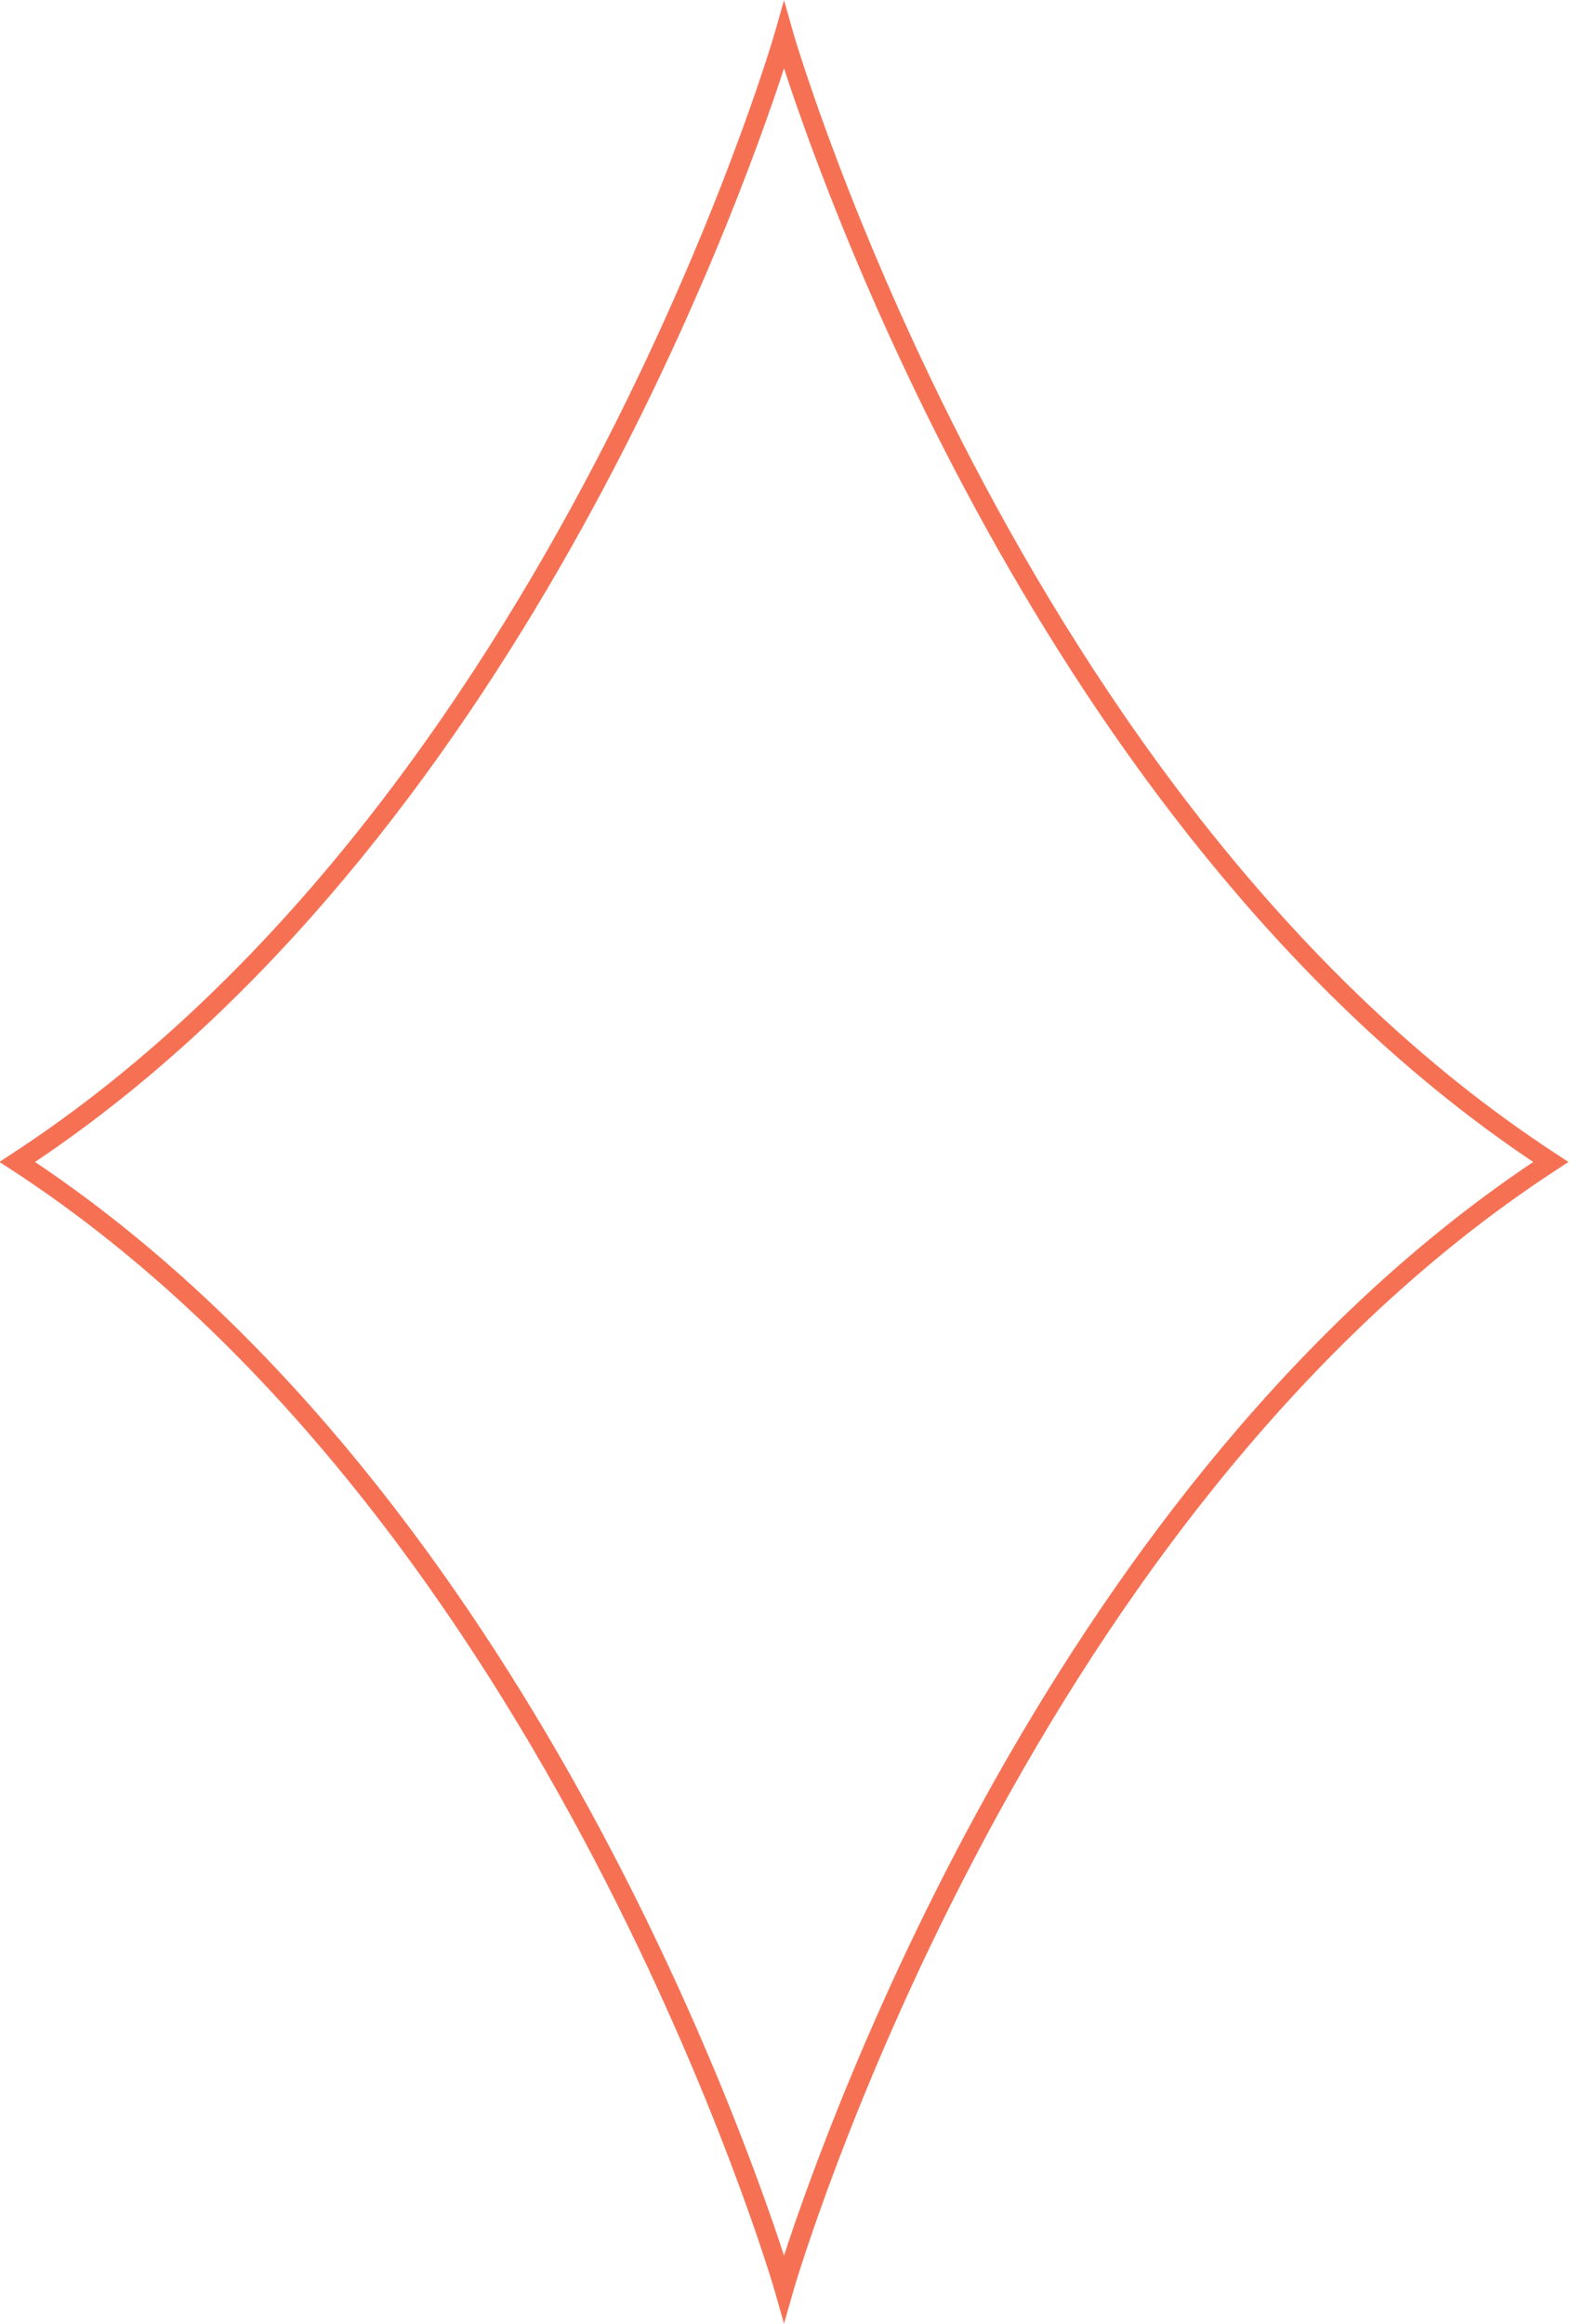
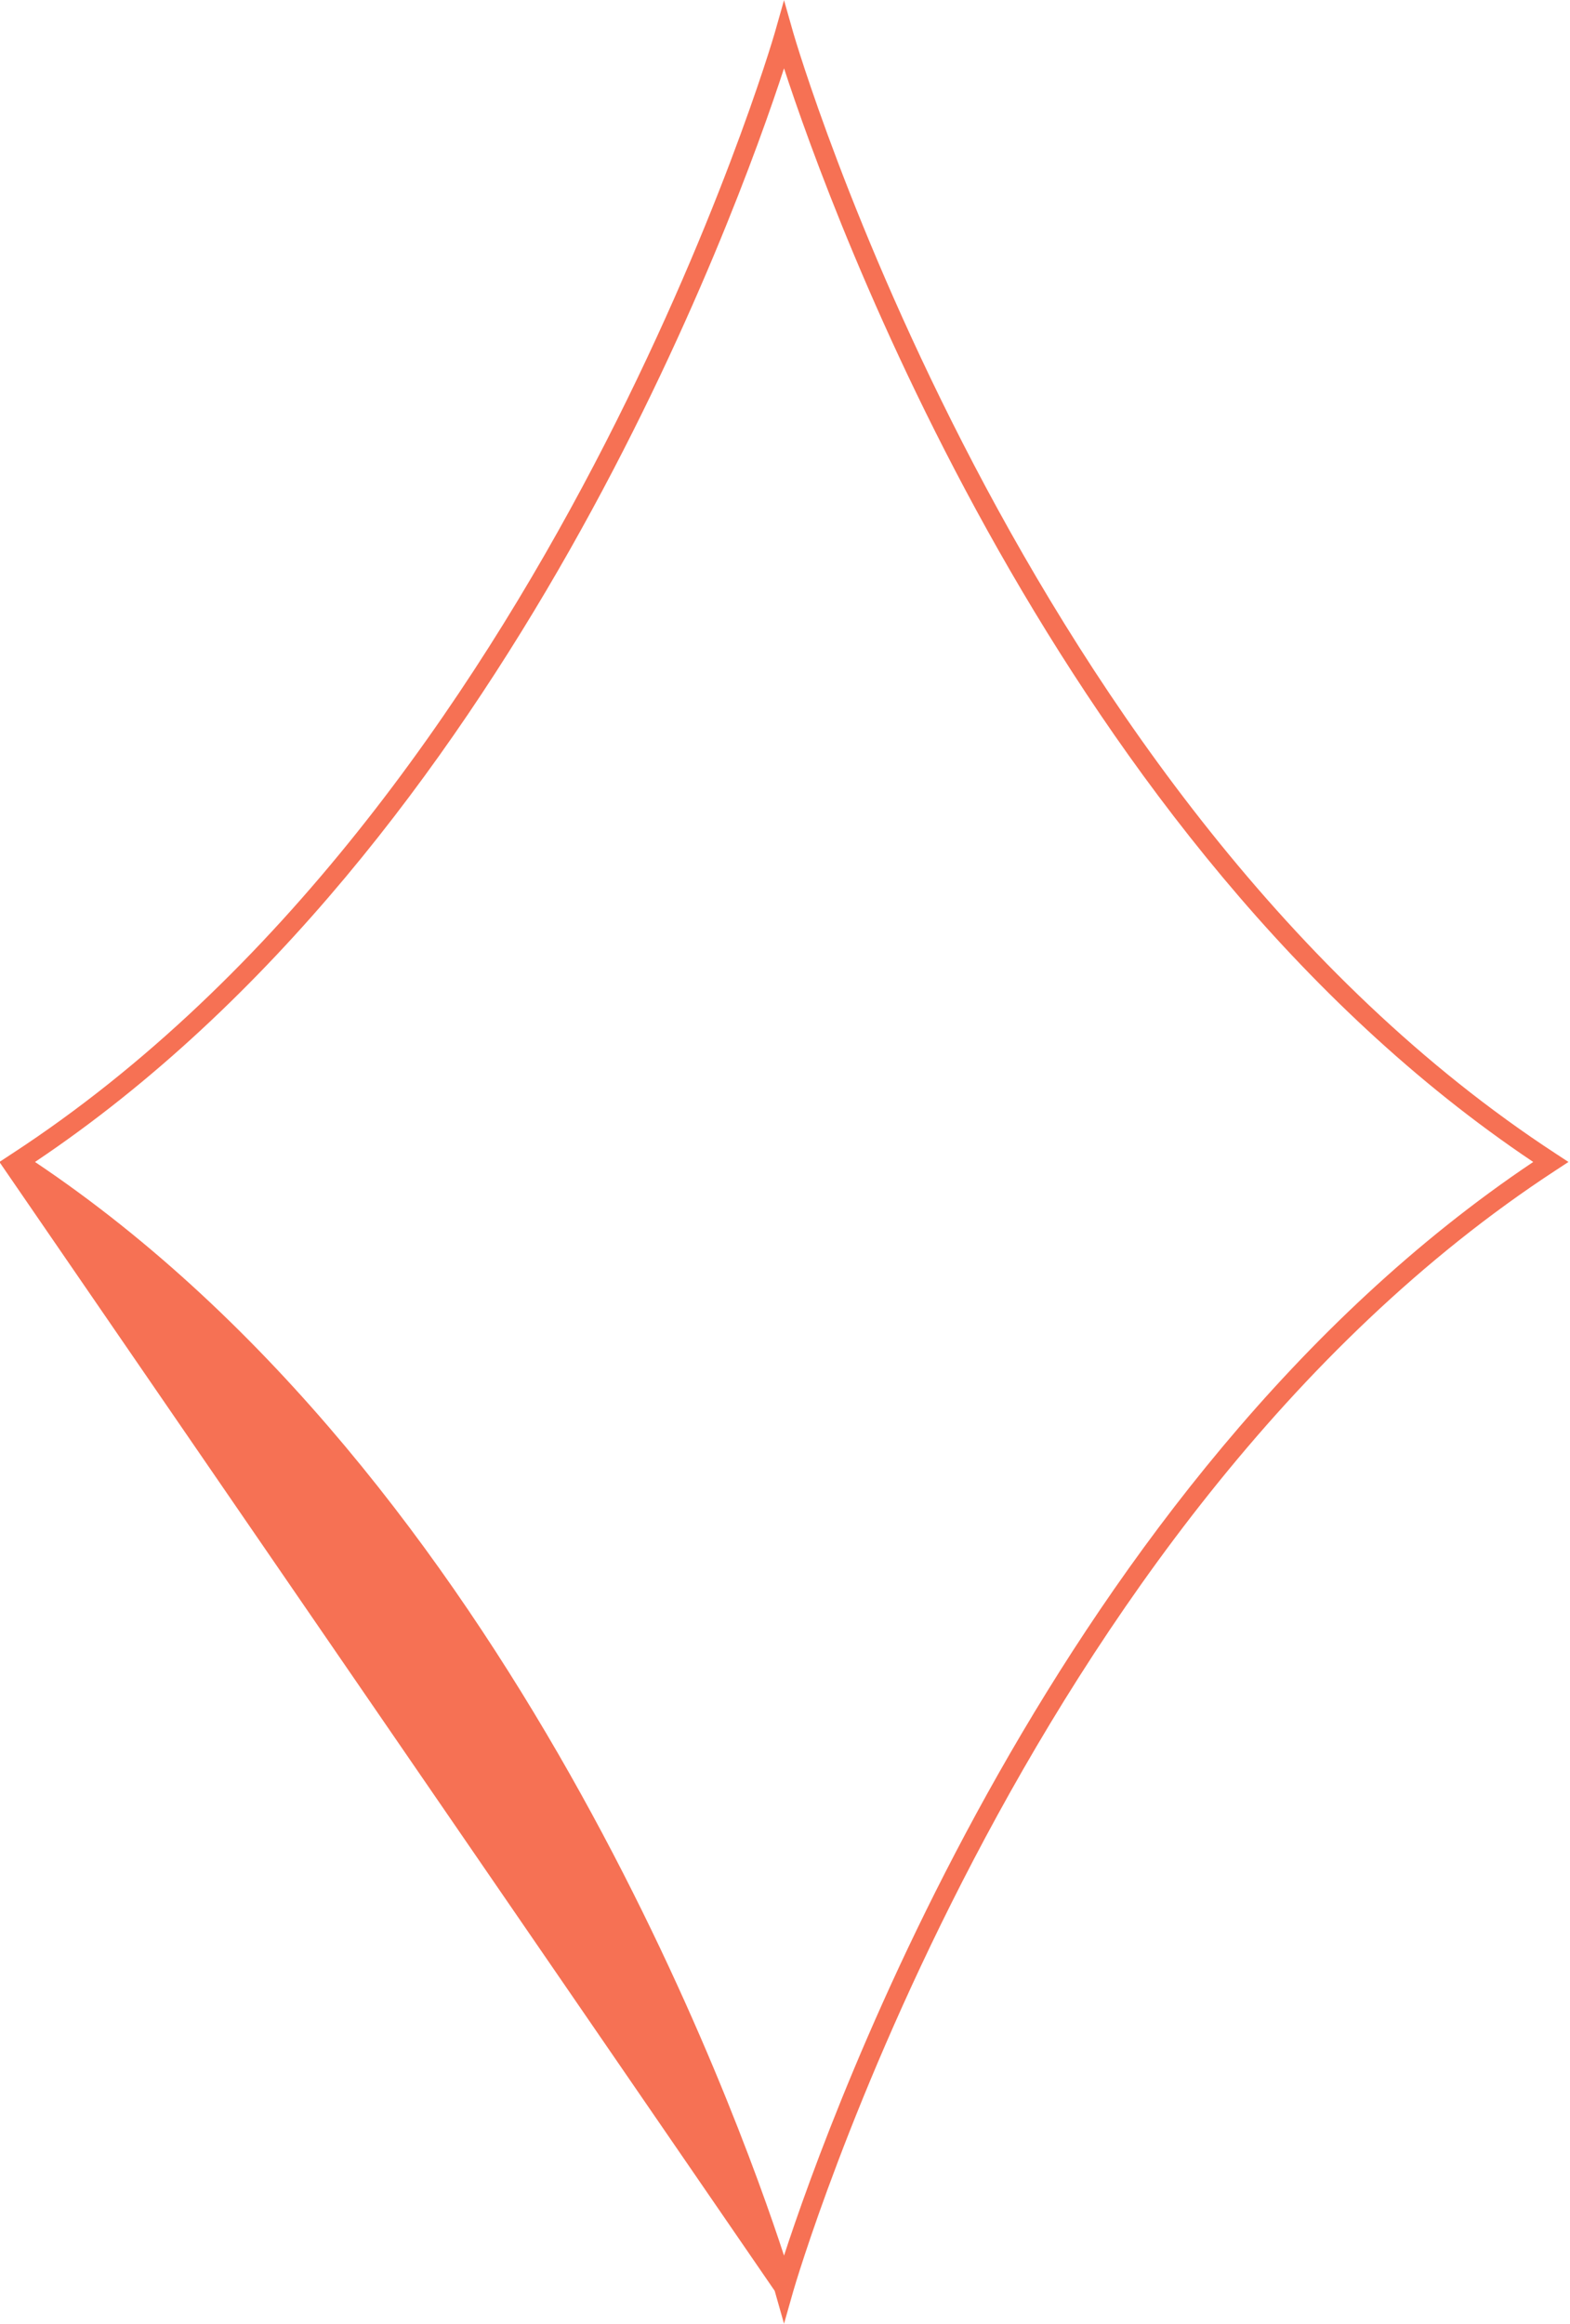
<svg xmlns="http://www.w3.org/2000/svg" fill="#000000" height="119.4" preserveAspectRatio="xMidYMid meet" version="1" viewBox="23.7 4.3 80.7 119.4" width="80.7" zoomAndPan="magnify">
  <g>
    <g id="change1_1">
-       <path d="M64,123.69L63.52,122c-0.11-0.39-11.57-39.55-39.2-57.58L23.67,64l0.64-0.42C51.95,45.55,63.41,6.39,63.52,6 L64,4.31L64.48,6c0.11,0.39,11.57,39.55,39.2,57.58l0.64,0.42l-0.64,0.42C76.04,82.46,64.59,121.61,64.48,122L64,123.69z M25.5,64 c24.37,16.33,36.08,48.77,38.5,56.19c2.42-7.43,14.13-39.86,38.51-56.19C78.13,47.67,66.42,15.23,64,7.81 C61.58,15.23,49.87,47.67,25.5,64z" fill="#f67154" />
+       <path d="M64,123.69L63.52,122L23.67,64l0.64-0.42C51.95,45.55,63.41,6.39,63.52,6 L64,4.31L64.48,6c0.11,0.39,11.57,39.55,39.2,57.58l0.64,0.42l-0.64,0.42C76.04,82.46,64.59,121.61,64.48,122L64,123.69z M25.5,64 c24.37,16.33,36.08,48.77,38.5,56.19c2.42-7.43,14.13-39.86,38.51-56.19C78.13,47.67,66.42,15.23,64,7.81 C61.58,15.23,49.87,47.67,25.5,64z" fill="#f67154" />
    </g>
  </g>
</svg>